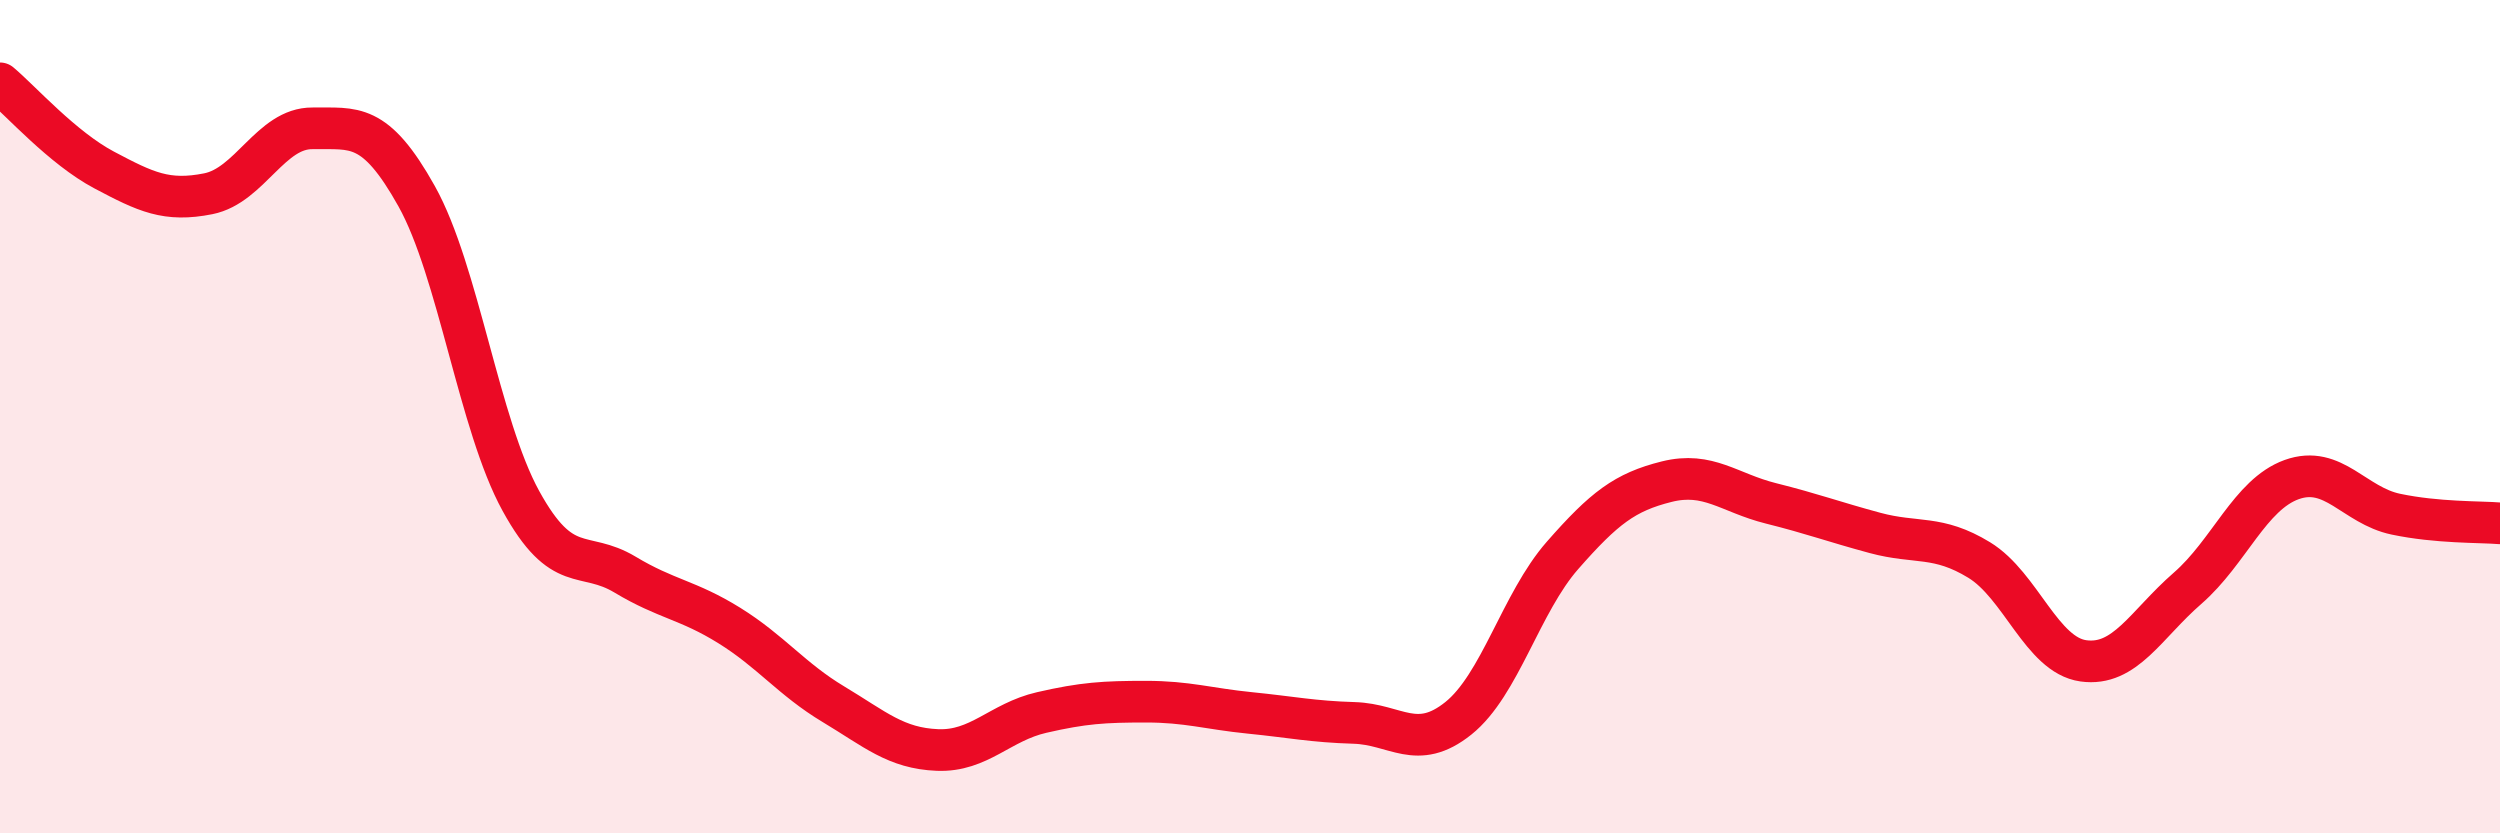
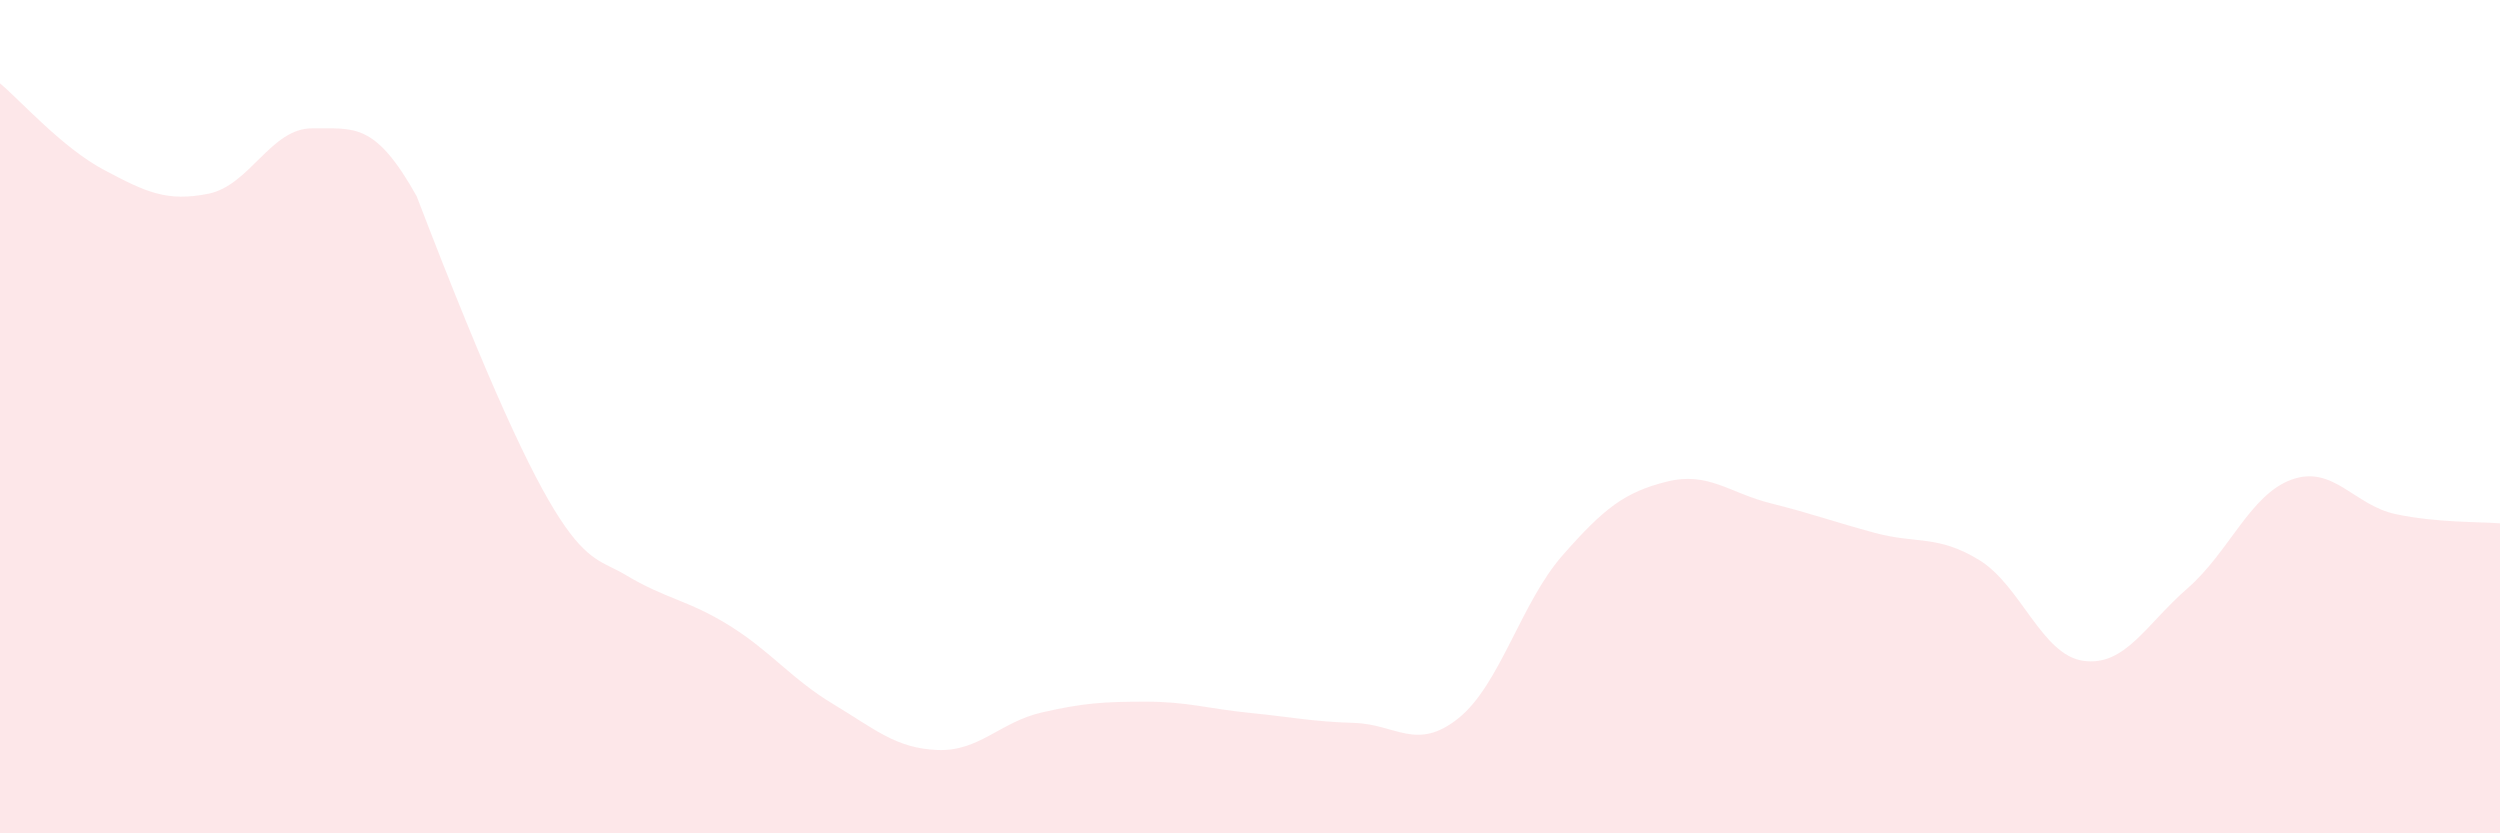
<svg xmlns="http://www.w3.org/2000/svg" width="60" height="20" viewBox="0 0 60 20">
-   <path d="M 0,2 C 0.5,2.42 1.5,3.55 2.5,4.08 C 3.5,4.61 4,4.85 5,4.65 C 6,4.45 6.5,3.07 7.5,3.08 C 8.5,3.09 9,2.92 10,4.71 C 11,6.5 11.5,10.2 12.5,12.02 C 13.5,13.84 14,13.19 15,13.79 C 16,14.39 16.5,14.39 17.5,15.01 C 18.5,15.63 19,16.3 20,16.9 C 21,17.5 21.5,17.96 22.5,18 C 23.5,18.04 24,17.33 25,17.1 C 26,16.87 26.5,16.84 27.5,16.84 C 28.5,16.84 29,17.01 30,17.11 C 31,17.21 31.5,17.32 32.5,17.35 C 33.5,17.38 34,18.04 35,17.24 C 36,16.44 36.5,14.47 37.5,13.33 C 38.5,12.19 39,11.81 40,11.56 C 41,11.31 41.5,11.83 42.5,12.08 C 43.5,12.33 44,12.52 45,12.79 C 46,13.06 46.5,12.83 47.5,13.44 C 48.5,14.05 49,15.72 50,15.86 C 51,16 51.5,14.99 52.5,14.12 C 53.5,13.25 54,11.87 55,11.51 C 56,11.15 56.5,12.13 57.5,12.34 C 58.5,12.55 59.5,12.52 60,12.56L60 20L0 20Z" fill="#EB0A25" opacity="0.1" stroke-linecap="round" stroke-linejoin="round" />
-   <path d="M 0,2 C 0.5,2.42 1.5,3.55 2.5,4.08 C 3.5,4.61 4,4.85 5,4.65 C 6,4.45 6.5,3.07 7.5,3.08 C 8.5,3.09 9,2.92 10,4.71 C 11,6.5 11.5,10.2 12.5,12.02 C 13.5,13.84 14,13.19 15,13.79 C 16,14.39 16.5,14.39 17.5,15.01 C 18.5,15.63 19,16.3 20,16.9 C 21,17.5 21.5,17.96 22.5,18 C 23.5,18.04 24,17.33 25,17.1 C 26,16.87 26.5,16.84 27.5,16.84 C 28.5,16.84 29,17.01 30,17.11 C 31,17.21 31.5,17.32 32.5,17.35 C 33.5,17.38 34,18.04 35,17.24 C 36,16.44 36.5,14.47 37.5,13.33 C 38.5,12.19 39,11.81 40,11.56 C 41,11.31 41.5,11.83 42.5,12.08 C 43.5,12.33 44,12.52 45,12.79 C 46,13.06 46.5,12.83 47.5,13.44 C 48.5,14.05 49,15.72 50,15.86 C 51,16 51.5,14.99 52.5,14.12 C 53.5,13.25 54,11.87 55,11.51 C 56,11.15 56.5,12.13 57.5,12.34 C 58.5,12.55 59.5,12.52 60,12.56" stroke="#EB0A25" stroke-width="1" fill="none" stroke-linecap="round" stroke-linejoin="round" />
+   <path d="M 0,2 C 0.5,2.42 1.5,3.55 2.5,4.08 C 3.5,4.61 4,4.85 5,4.65 C 6,4.45 6.5,3.07 7.5,3.08 C 8.5,3.09 9,2.92 10,4.71 C 13.5,13.84 14,13.19 15,13.79 C 16,14.39 16.5,14.39 17.5,15.01 C 18.5,15.63 19,16.3 20,16.9 C 21,17.5 21.5,17.96 22.5,18 C 23.5,18.04 24,17.33 25,17.1 C 26,16.87 26.5,16.84 27.5,16.84 C 28.5,16.84 29,17.01 30,17.11 C 31,17.21 31.5,17.32 32.5,17.35 C 33.5,17.38 34,18.04 35,17.24 C 36,16.44 36.5,14.47 37.5,13.33 C 38.5,12.19 39,11.81 40,11.56 C 41,11.31 41.5,11.83 42.5,12.08 C 43.5,12.33 44,12.52 45,12.79 C 46,13.06 46.5,12.83 47.5,13.44 C 48.5,14.05 49,15.72 50,15.86 C 51,16 51.5,14.99 52.5,14.12 C 53.5,13.25 54,11.87 55,11.51 C 56,11.15 56.5,12.13 57.5,12.34 C 58.5,12.55 59.5,12.52 60,12.56L60 20L0 20Z" fill="#EB0A25" opacity="0.1" stroke-linecap="round" stroke-linejoin="round" />
</svg>